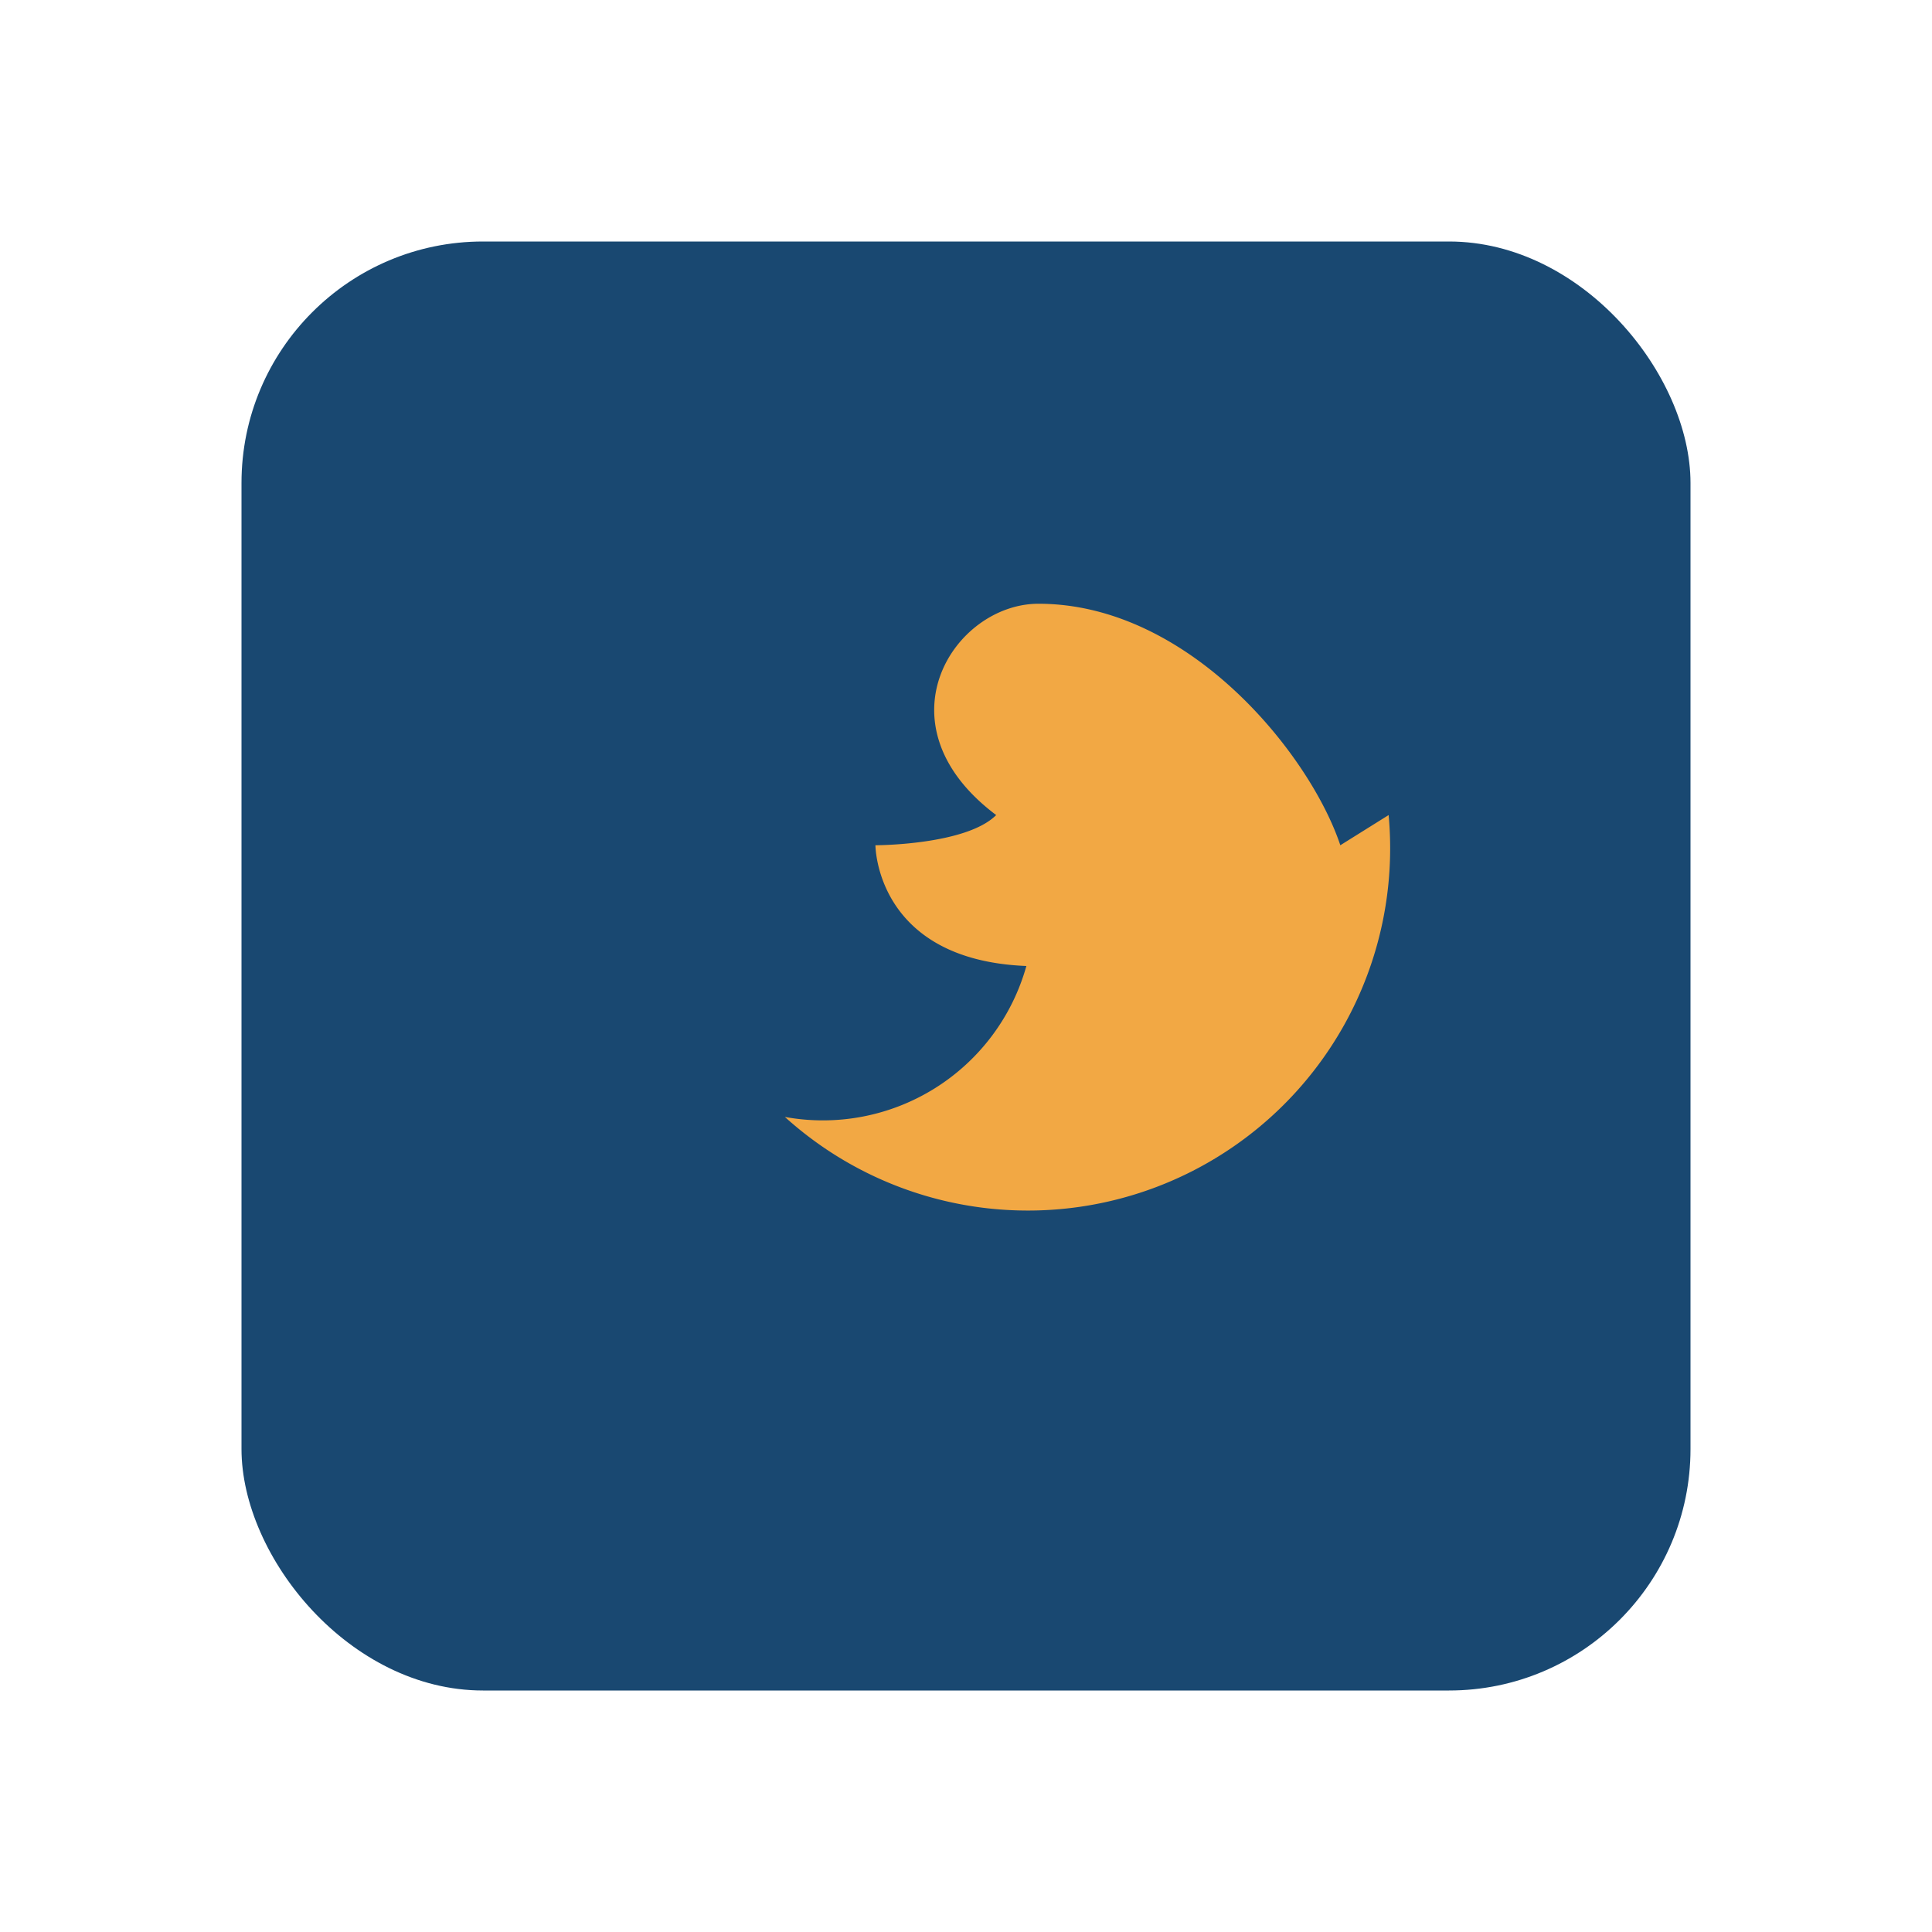
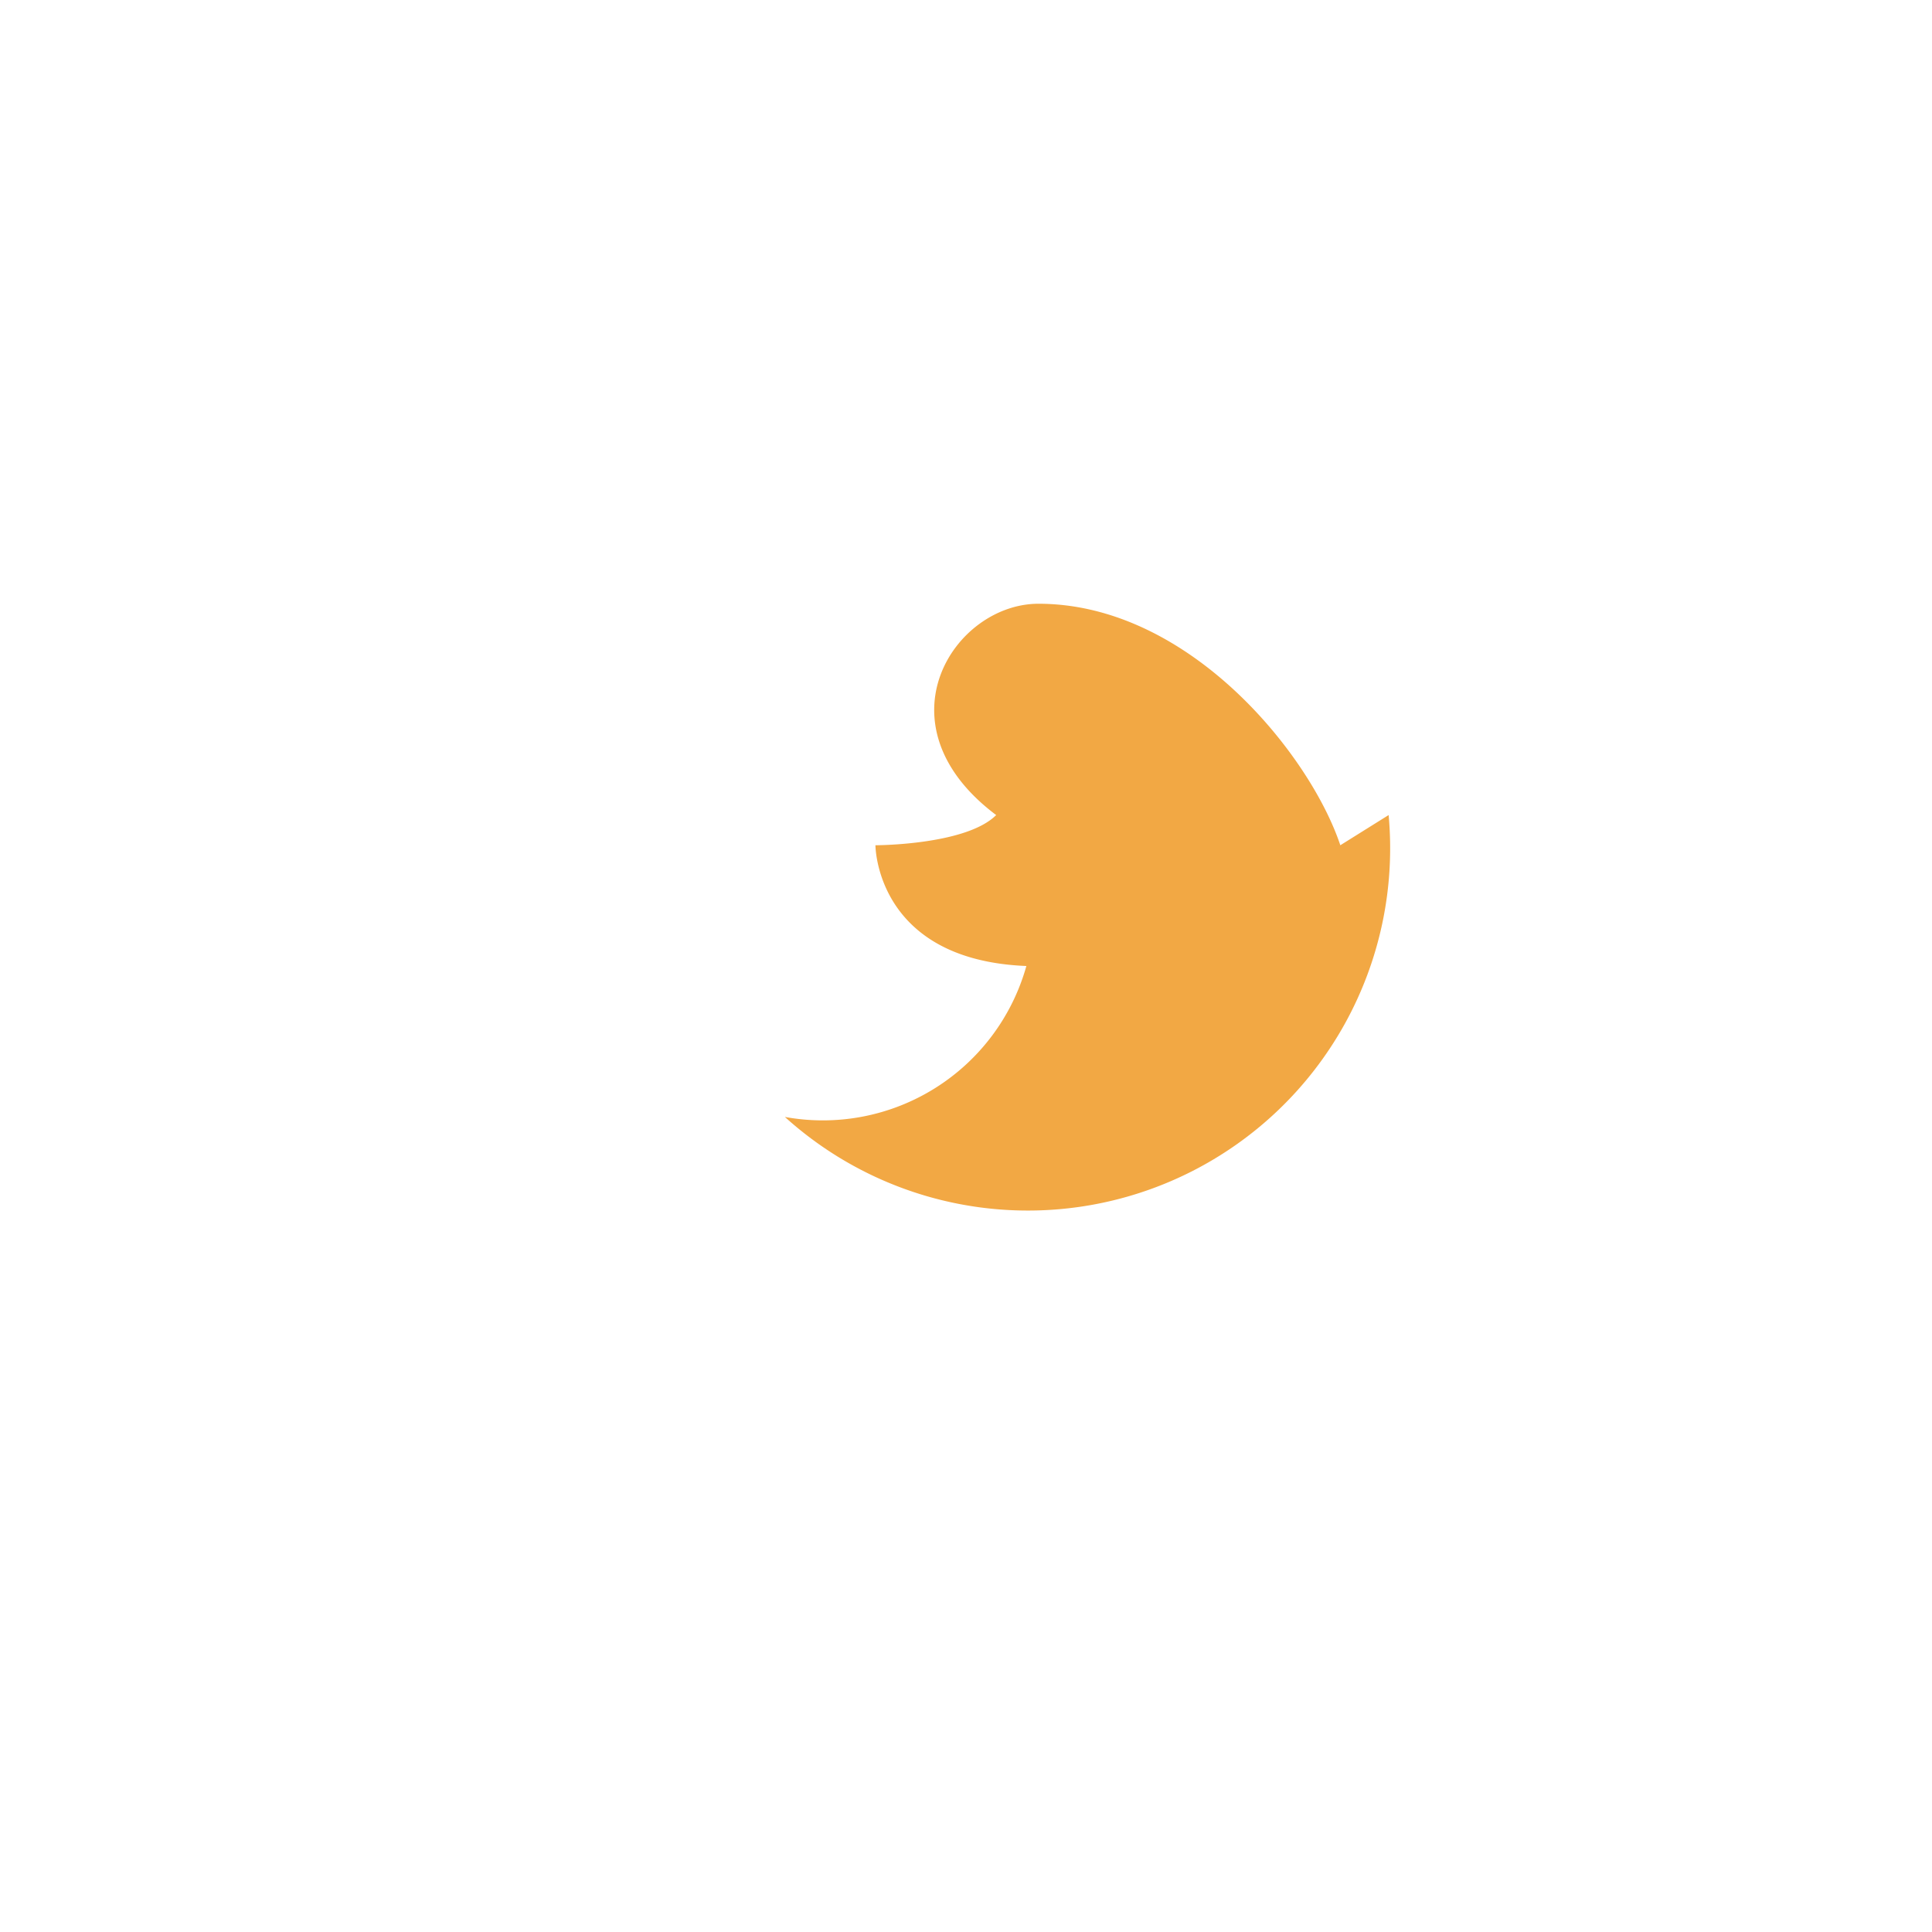
<svg xmlns="http://www.w3.org/2000/svg" width="32" height="32" viewBox="0 0 32 32">
-   <rect x="4" y="4" width="24" height="24" rx="4" fill="#194871" />
  <path d="M23 13.5a6 6 0 01-10 5 3.5 3.5 0 004-2.5c-2.5-.1-2.5-2-2.5-2s1.5 0 2-.5c-2-1.5-.7-3.5.7-3.5 2.5 0 4.5 2.5 5 4z" fill="#F2A844" />
</svg>